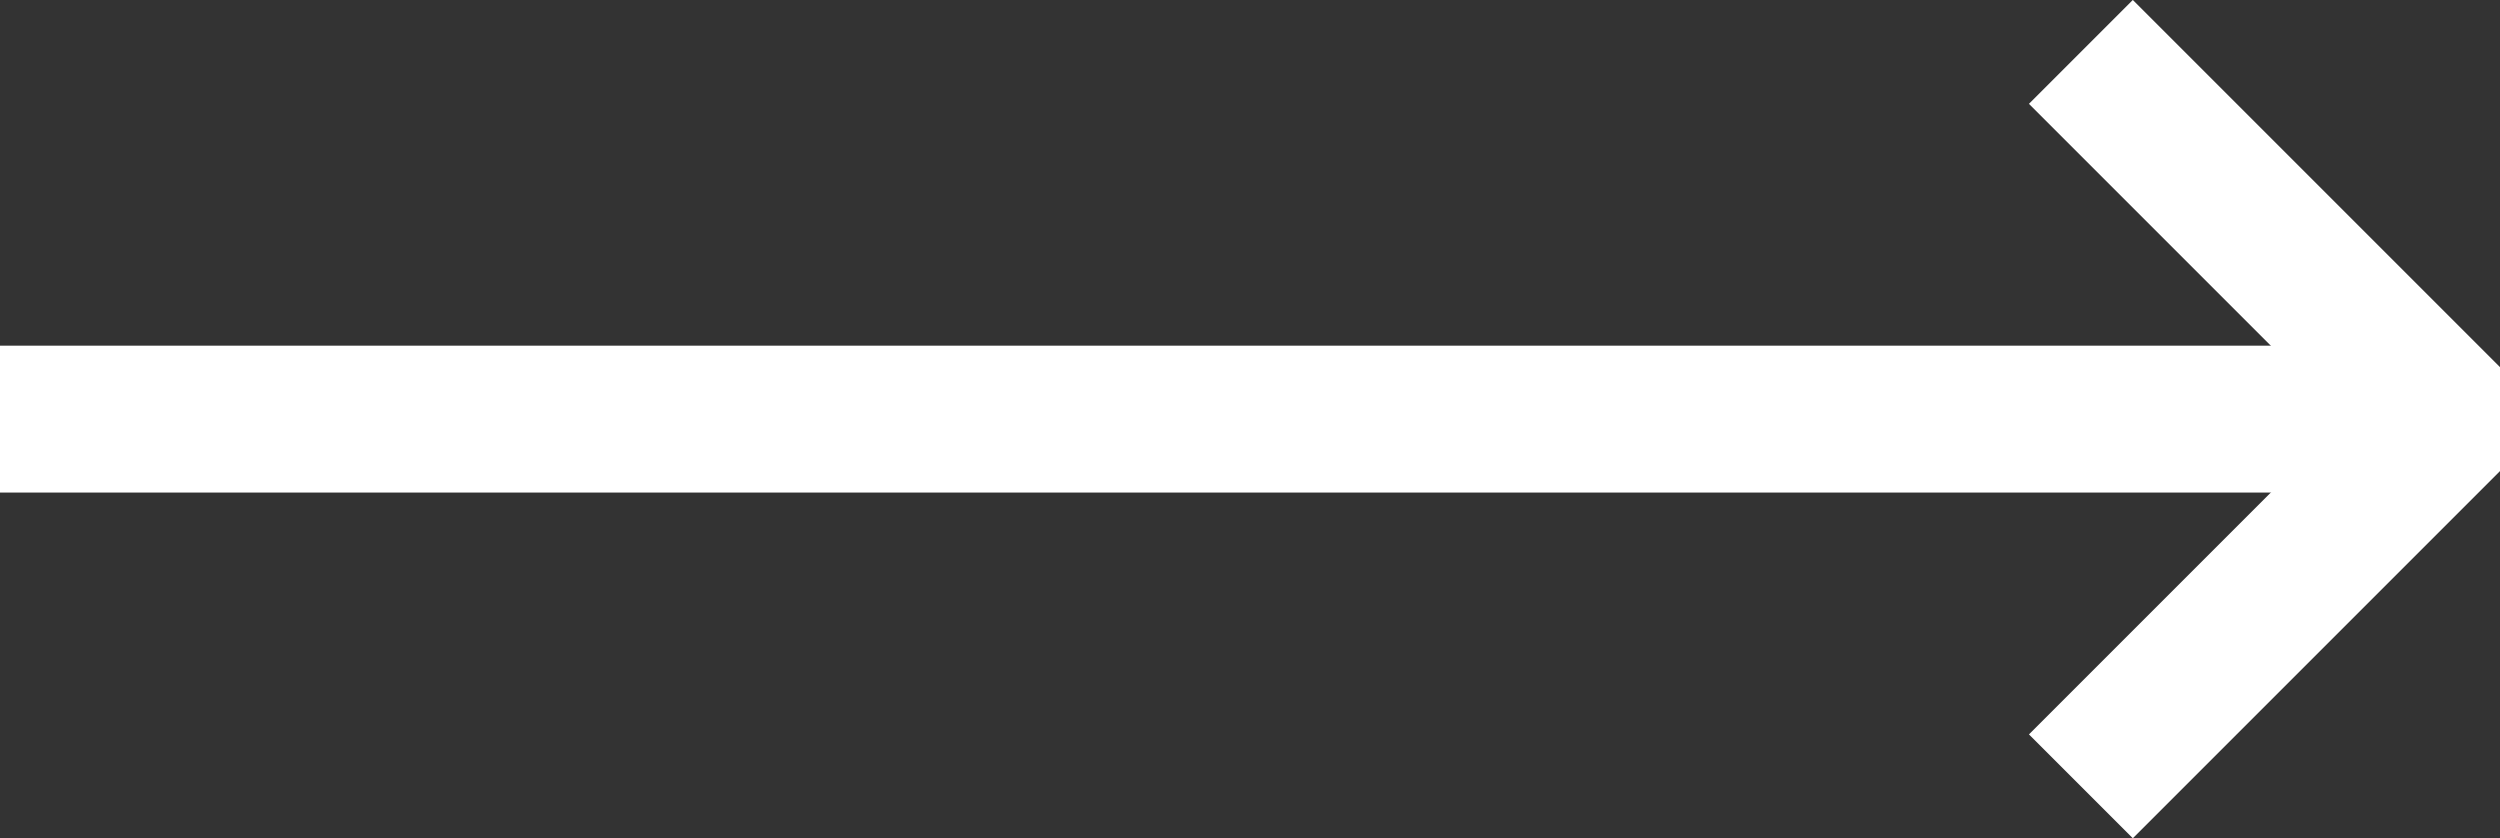
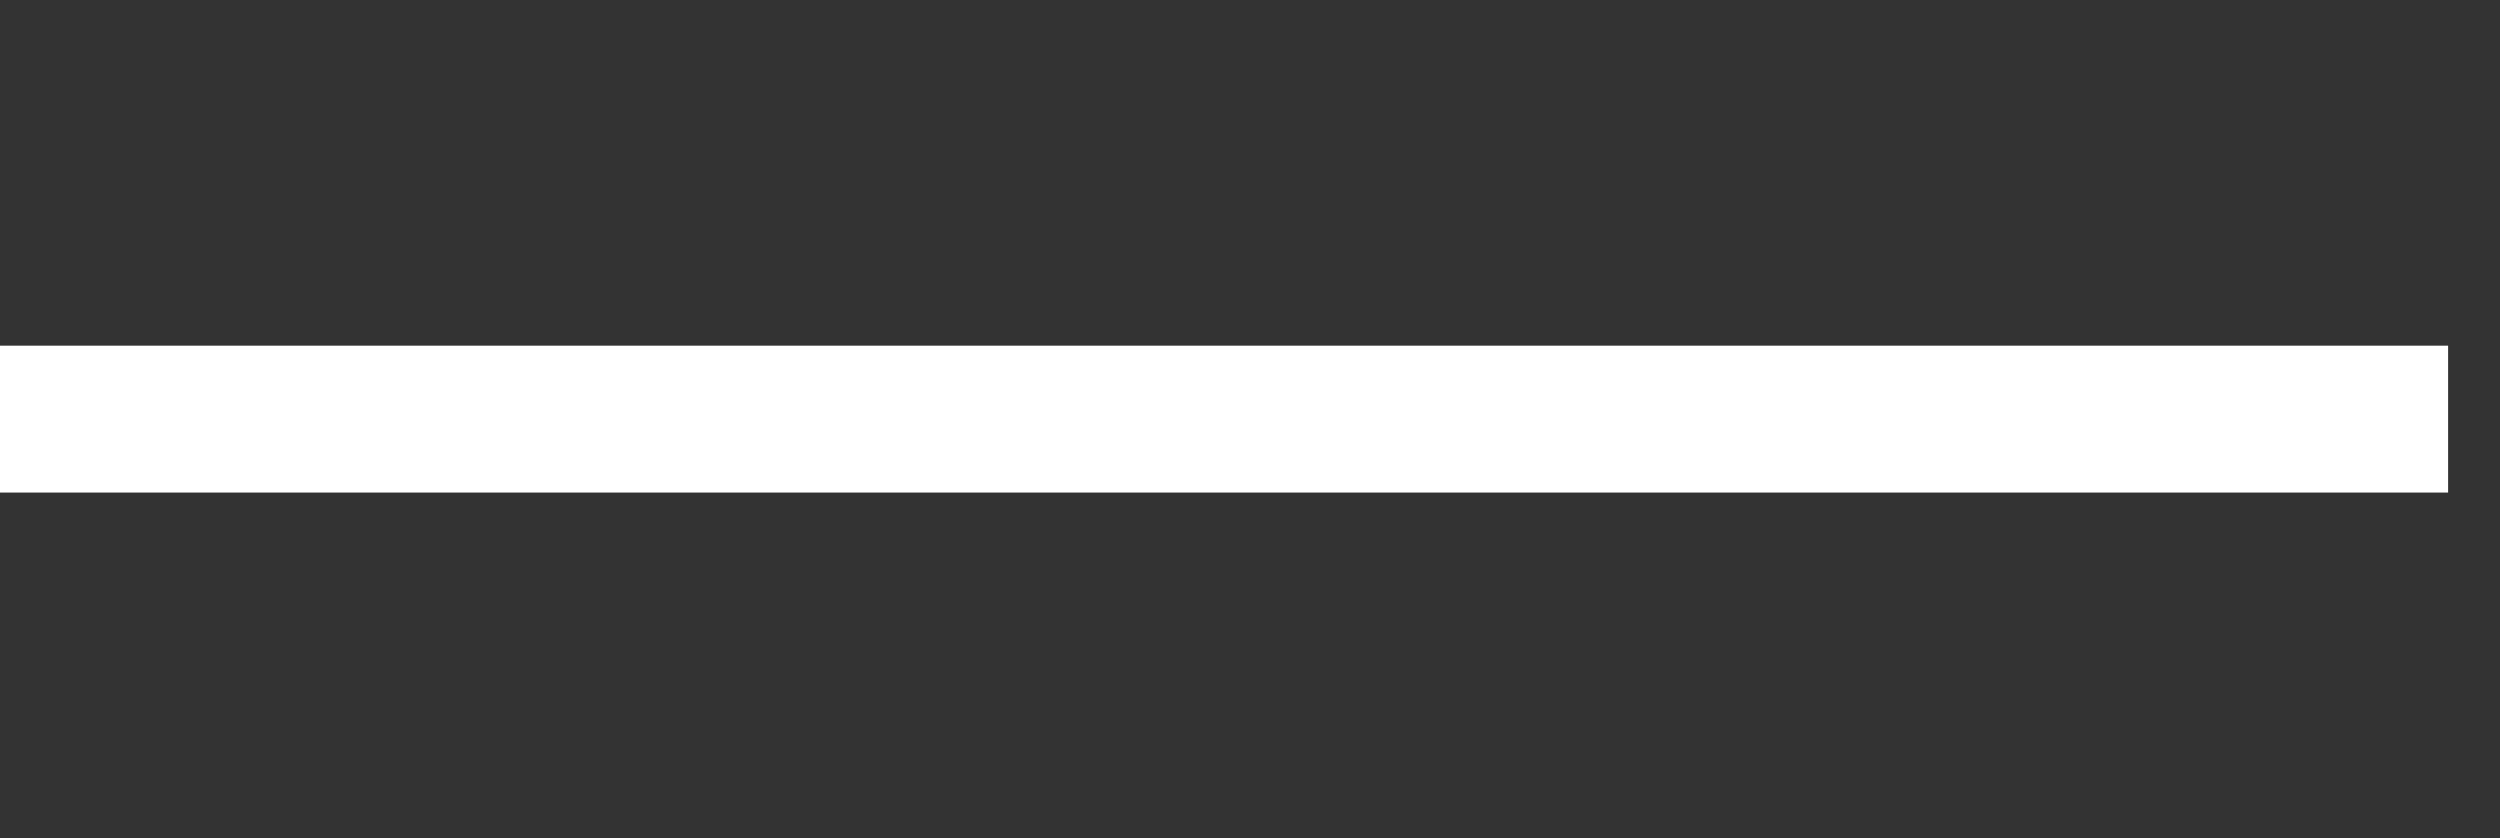
<svg xmlns="http://www.w3.org/2000/svg" id="Capa_1" data-name="Capa 1" viewBox="0 0 51.06 17.12">
  <rect x="0" y="0" width="51.06" height="17.12" fill="#333333" stroke="none" />
  <defs>
    <style>.cls-1,.cls-2{fill:none;stroke:#fff;stroke-width:3px;}.cls-1{stroke-miterlimit:10;}.cls-2{stroke-linejoin:bevel;}</style>
  </defs>
  <g id="Arrow-send">
    <g id="Grupo_24" data-name="Grupo 24">
      <path id="Línea_2" data-name="Línea 2" class="cls-1" d="M0,8.56H50" />
    </g>
-     <path id="Trazado_118" data-name="Trazado 118" class="cls-2" d="M42.5,16.06,50,8.56l-7.5-7.5" />
  </g>
</svg>